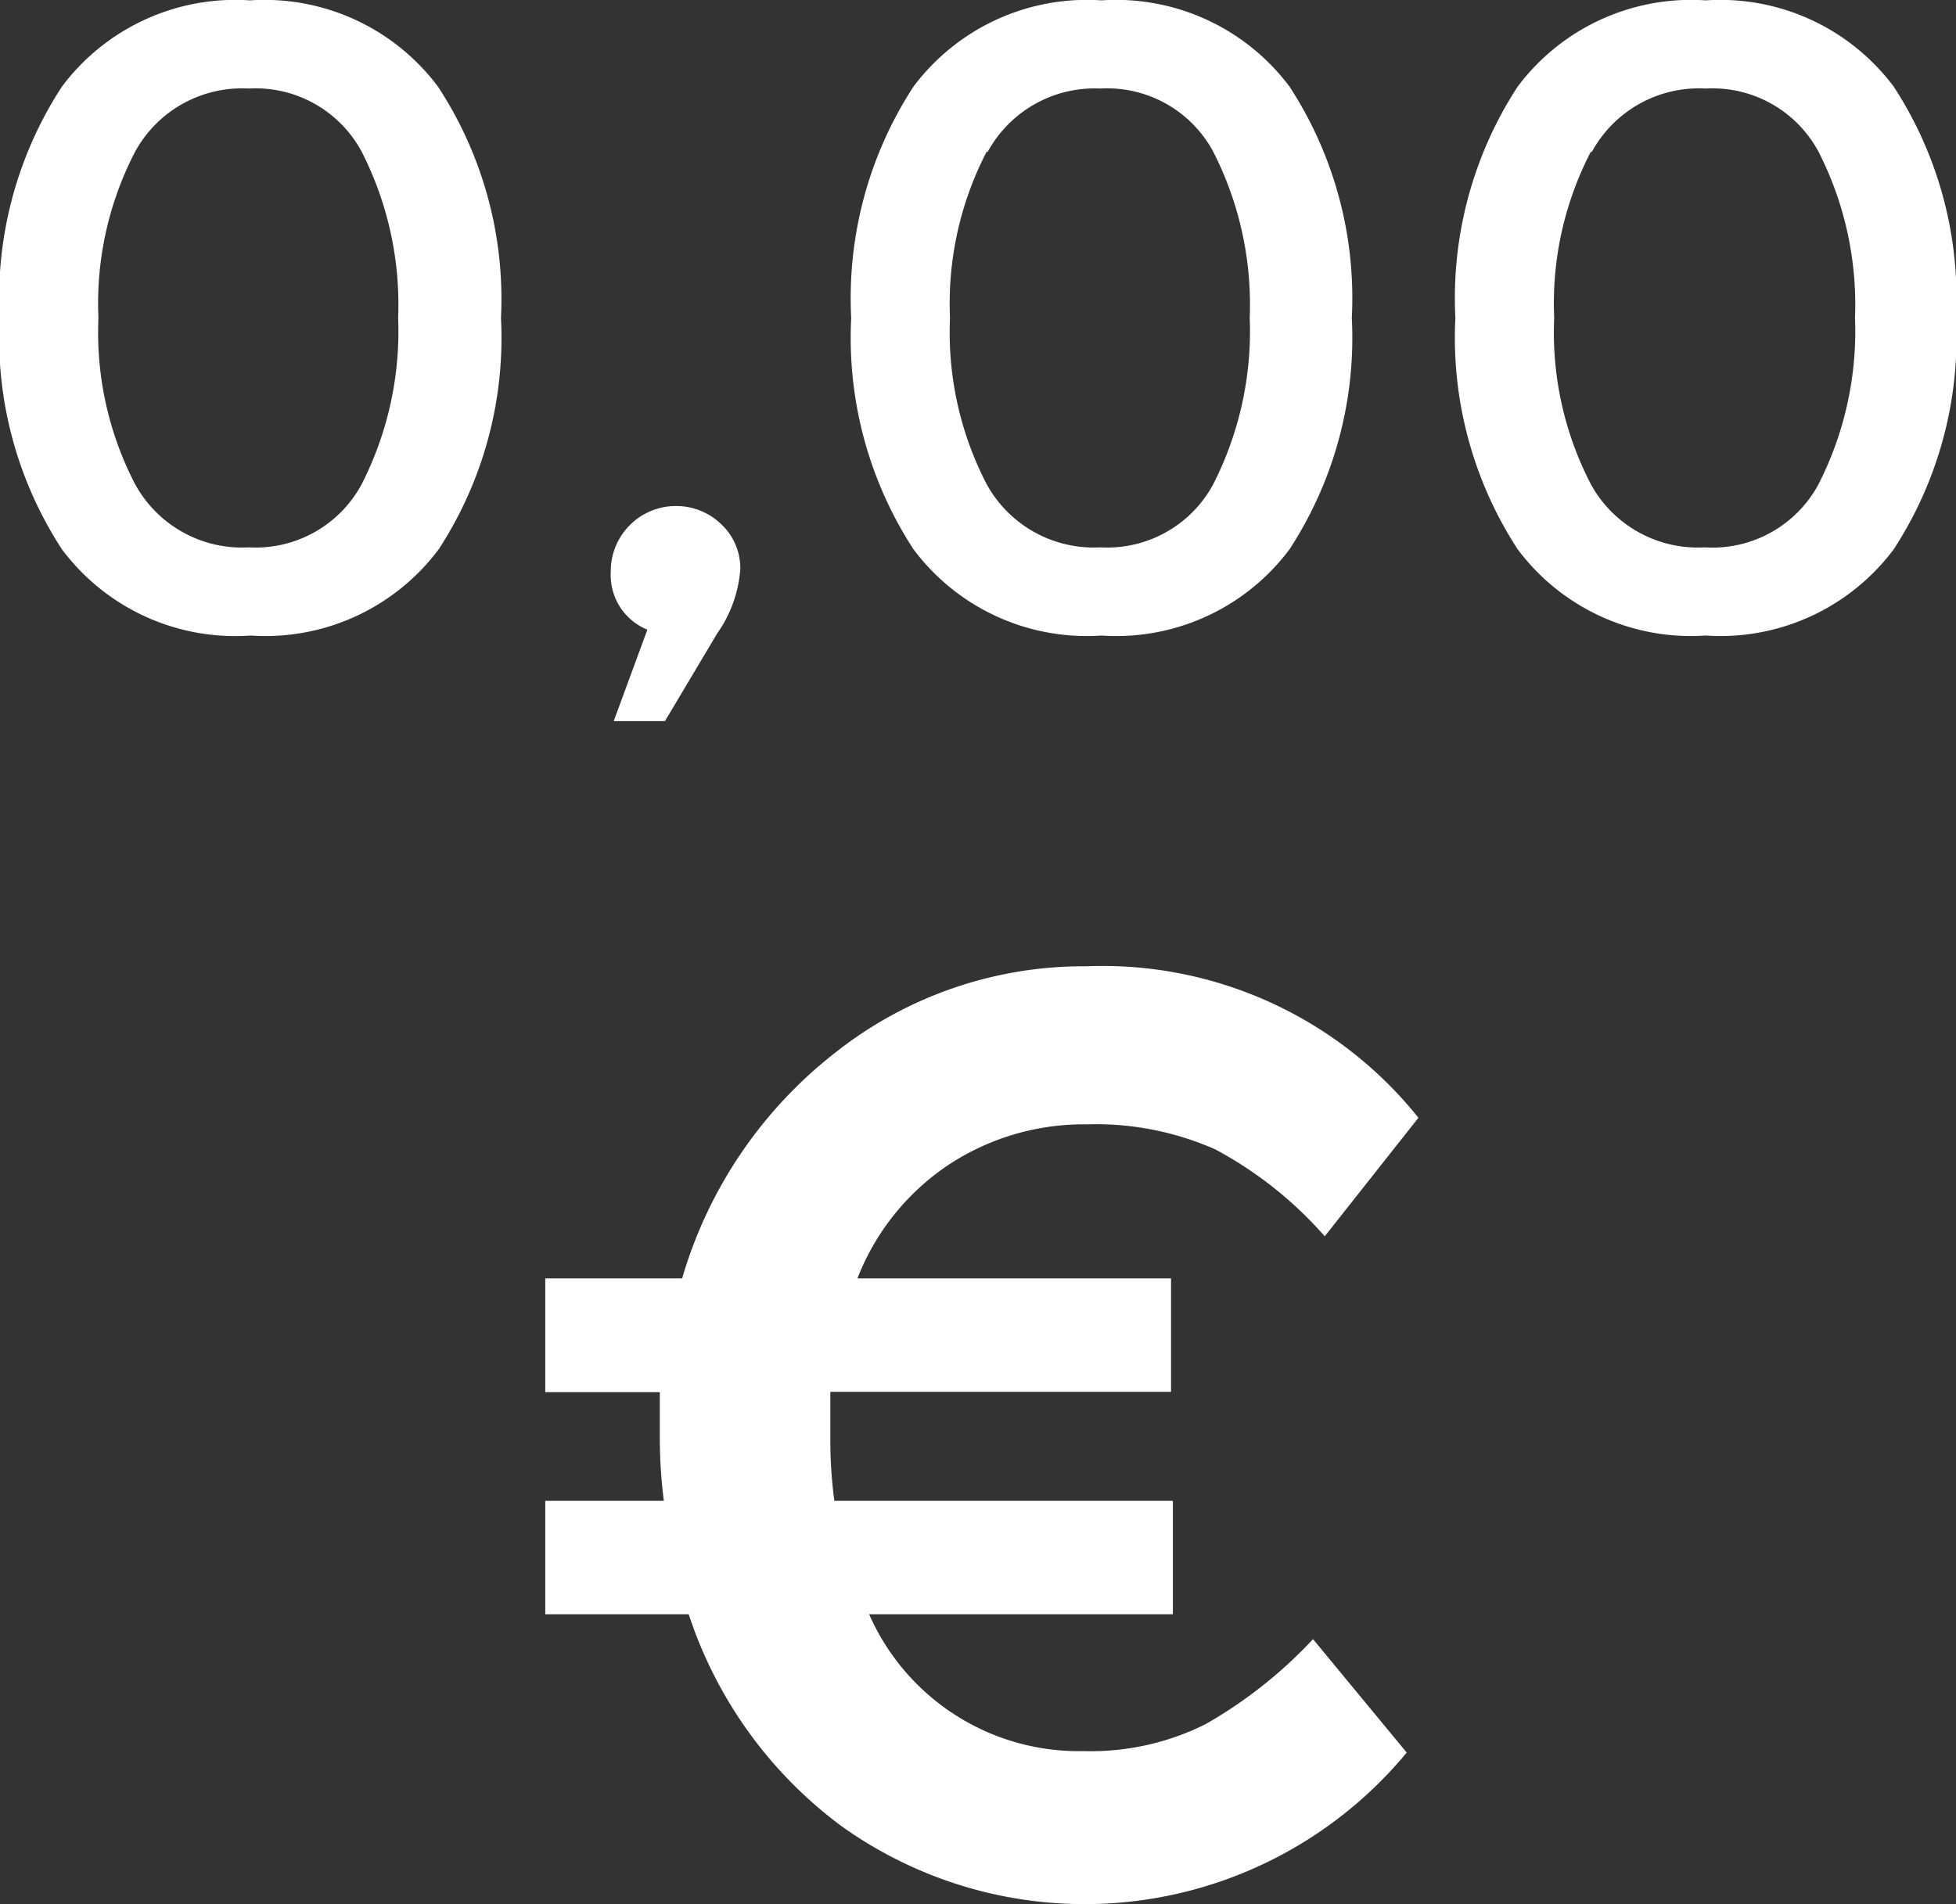
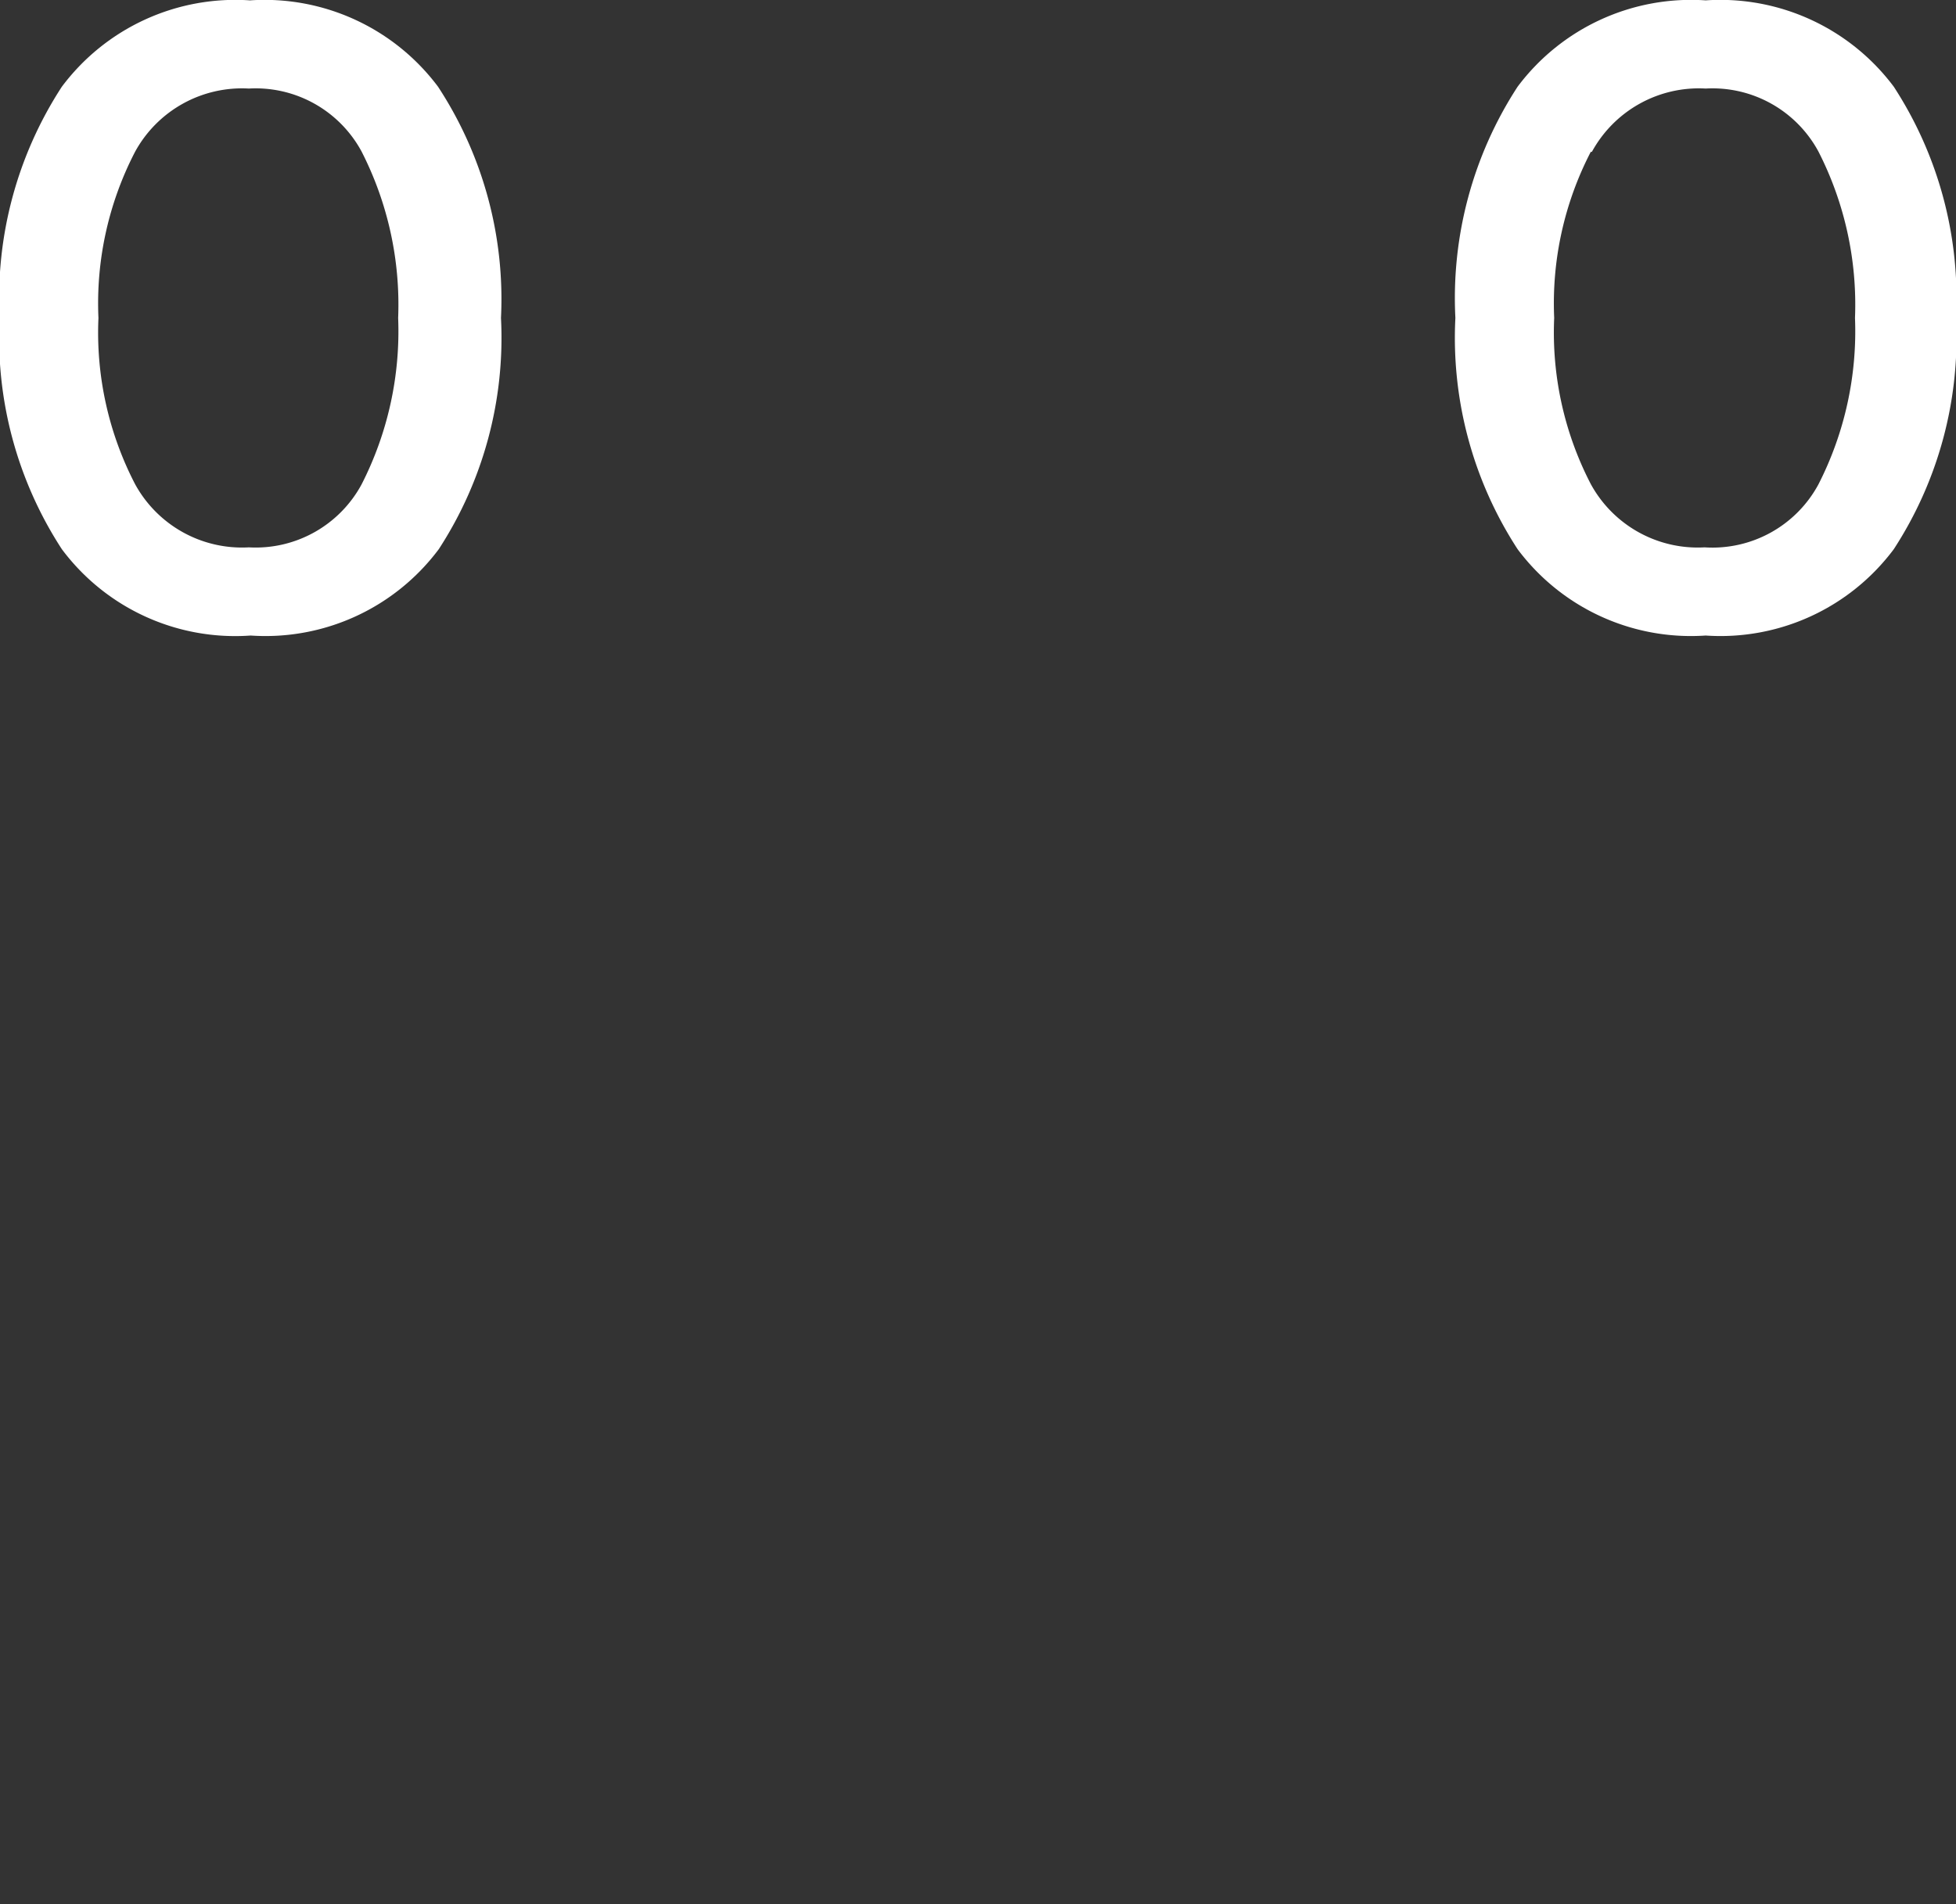
<svg xmlns="http://www.w3.org/2000/svg" id="money-icon" data-name="Ebene 3" viewBox="0 0 53.45 52.04">
  <rect x="0" y="0" width="53.45" height="52.04" fill="#333333" stroke="none" />
  <defs>
    <style>.cls-1{fill:#fff;}</style>
  </defs>
  <title>euro</title>
  <path class="cls-1" d="M25,41.7a10.59,10.59,0,0,1-1.7-6.32A10.59,10.59,0,0,1,25,29.06a5.92,5.92,0,0,1,5.14-2.36,5.92,5.92,0,0,1,5.14,2.36A10.59,10.59,0,0,1,37,35.38a10.59,10.59,0,0,1-1.7,6.32,5.91,5.91,0,0,1-5.14,2.36A5.91,5.91,0,0,1,25,41.7Zm2-10.86a9,9,0,0,0-1,4.54,9,9,0,0,0,1,4.54,3.33,3.33,0,0,0,3.11,1.73,3.29,3.29,0,0,0,3.08-1.72,9.2,9.2,0,0,0,1-4.55,9.2,9.2,0,0,0-1-4.55,3.29,3.29,0,0,0-3.08-1.72A3.33,3.33,0,0,0,27,30.84Z" transform="translate(-23.31 -26.69)" />
-   <path class="cls-1" d="M40,42.32a1.78,1.78,0,0,1,1.78-1.8A1.77,1.77,0,0,1,43,41a1.65,1.65,0,0,1,.54,1.24A3.49,3.49,0,0,1,42.91,44L41.48,46.4H40.08L41,43.9A1.61,1.61,0,0,1,40,42.32Z" transform="translate(-23.31 -26.69)" />
-   <path class="cls-1" d="M48.27,41.7a10.59,10.59,0,0,1-1.7-6.32,10.59,10.59,0,0,1,1.7-6.32,5.92,5.92,0,0,1,5.14-2.36,5.92,5.92,0,0,1,5.14,2.36,10.59,10.59,0,0,1,1.7,6.32,10.59,10.59,0,0,1-1.7,6.32,5.91,5.91,0,0,1-5.14,2.36A5.91,5.91,0,0,1,48.27,41.7Zm2-10.86a9,9,0,0,0-1,4.54,9,9,0,0,0,1,4.54,3.34,3.34,0,0,0,3.11,1.73,3.29,3.29,0,0,0,3.08-1.72,9.2,9.2,0,0,0,1-4.55,9.2,9.2,0,0,0-1-4.55,3.29,3.29,0,0,0-3.08-1.72A3.33,3.33,0,0,0,50.3,30.84Z" transform="translate(-23.31 -26.69)" />
  <path class="cls-1" d="M64.78,41.7a10.59,10.59,0,0,1-1.7-6.32,10.59,10.59,0,0,1,1.7-6.32,5.92,5.92,0,0,1,5.14-2.36,5.92,5.92,0,0,1,5.14,2.36,10.59,10.59,0,0,1,1.7,6.32,10.59,10.59,0,0,1-1.7,6.32,5.91,5.91,0,0,1-5.14,2.36A5.91,5.91,0,0,1,64.78,41.7Zm2-10.86a9,9,0,0,0-1,4.54,9,9,0,0,0,1,4.54,3.33,3.33,0,0,0,3.11,1.73A3.29,3.29,0,0,0,73,39.93a9.2,9.2,0,0,0,1-4.55,9.2,9.2,0,0,0-1-4.55,3.29,3.29,0,0,0-3.08-1.72A3.33,3.33,0,0,0,66.81,30.84Z" transform="translate(-23.31 -26.69)" />
-   <path class="cls-1" d="M38.21,64.73v-3.1h3.74a12.13,12.13,0,0,1,4.21-6.19A10.93,10.93,0,0,1,53,53.1a11.05,11.05,0,0,1,9.07,4.14l-2.56,3.24a10.65,10.65,0,0,0-3-2.38A8.08,8.08,0,0,0,53,57.42a6.71,6.71,0,0,0-3.76,1.1,6.62,6.62,0,0,0-2.5,3.11h8.57v3.1H46q0,0.43,0,1.31a12.35,12.35,0,0,0,.11,1.67h9.25v3.1H47.06a6.26,6.26,0,0,0,5.87,3.74,7,7,0,0,0,3.33-.74,12.41,12.41,0,0,0,2.93-2.32l2.56,3.1a11.42,11.42,0,0,1-15.46,2,11.77,11.77,0,0,1-4.16-5.78H38.21v-3.1h3.24A13.86,13.86,0,0,1,41.34,66q0-.86,0-1.26H38.21Z" transform="translate(-23.31 -26.69)" />
</svg>